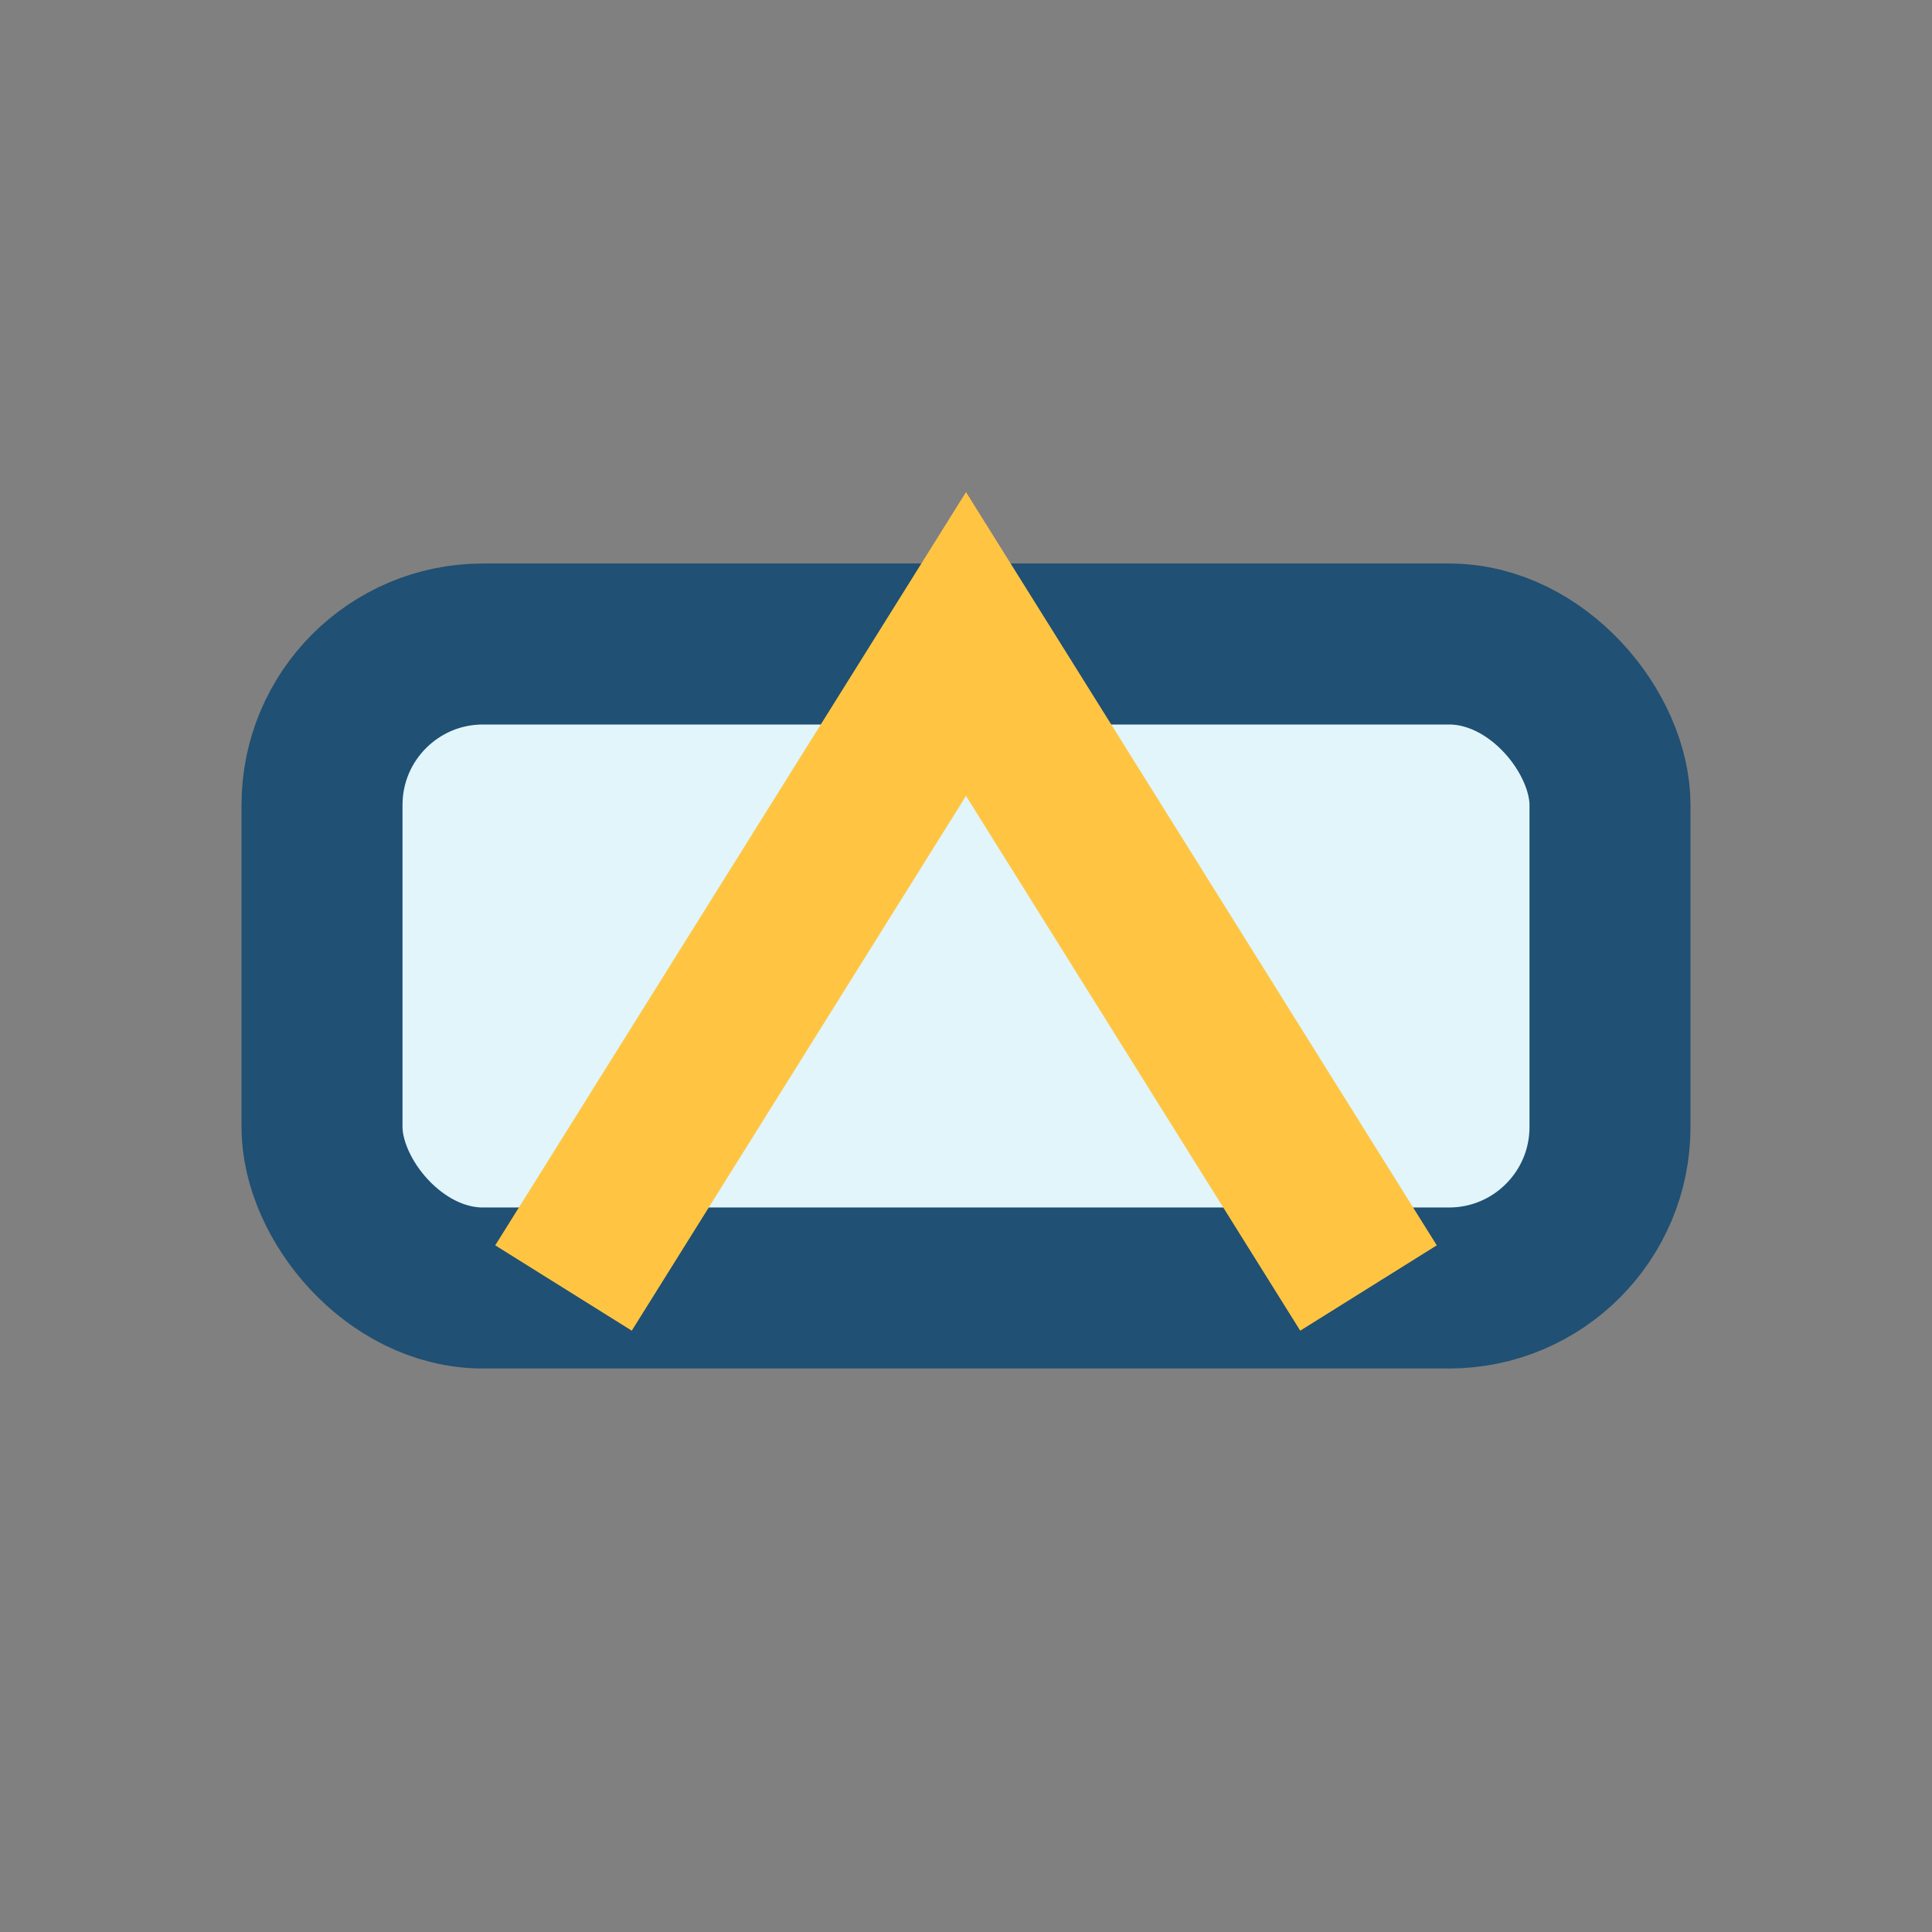
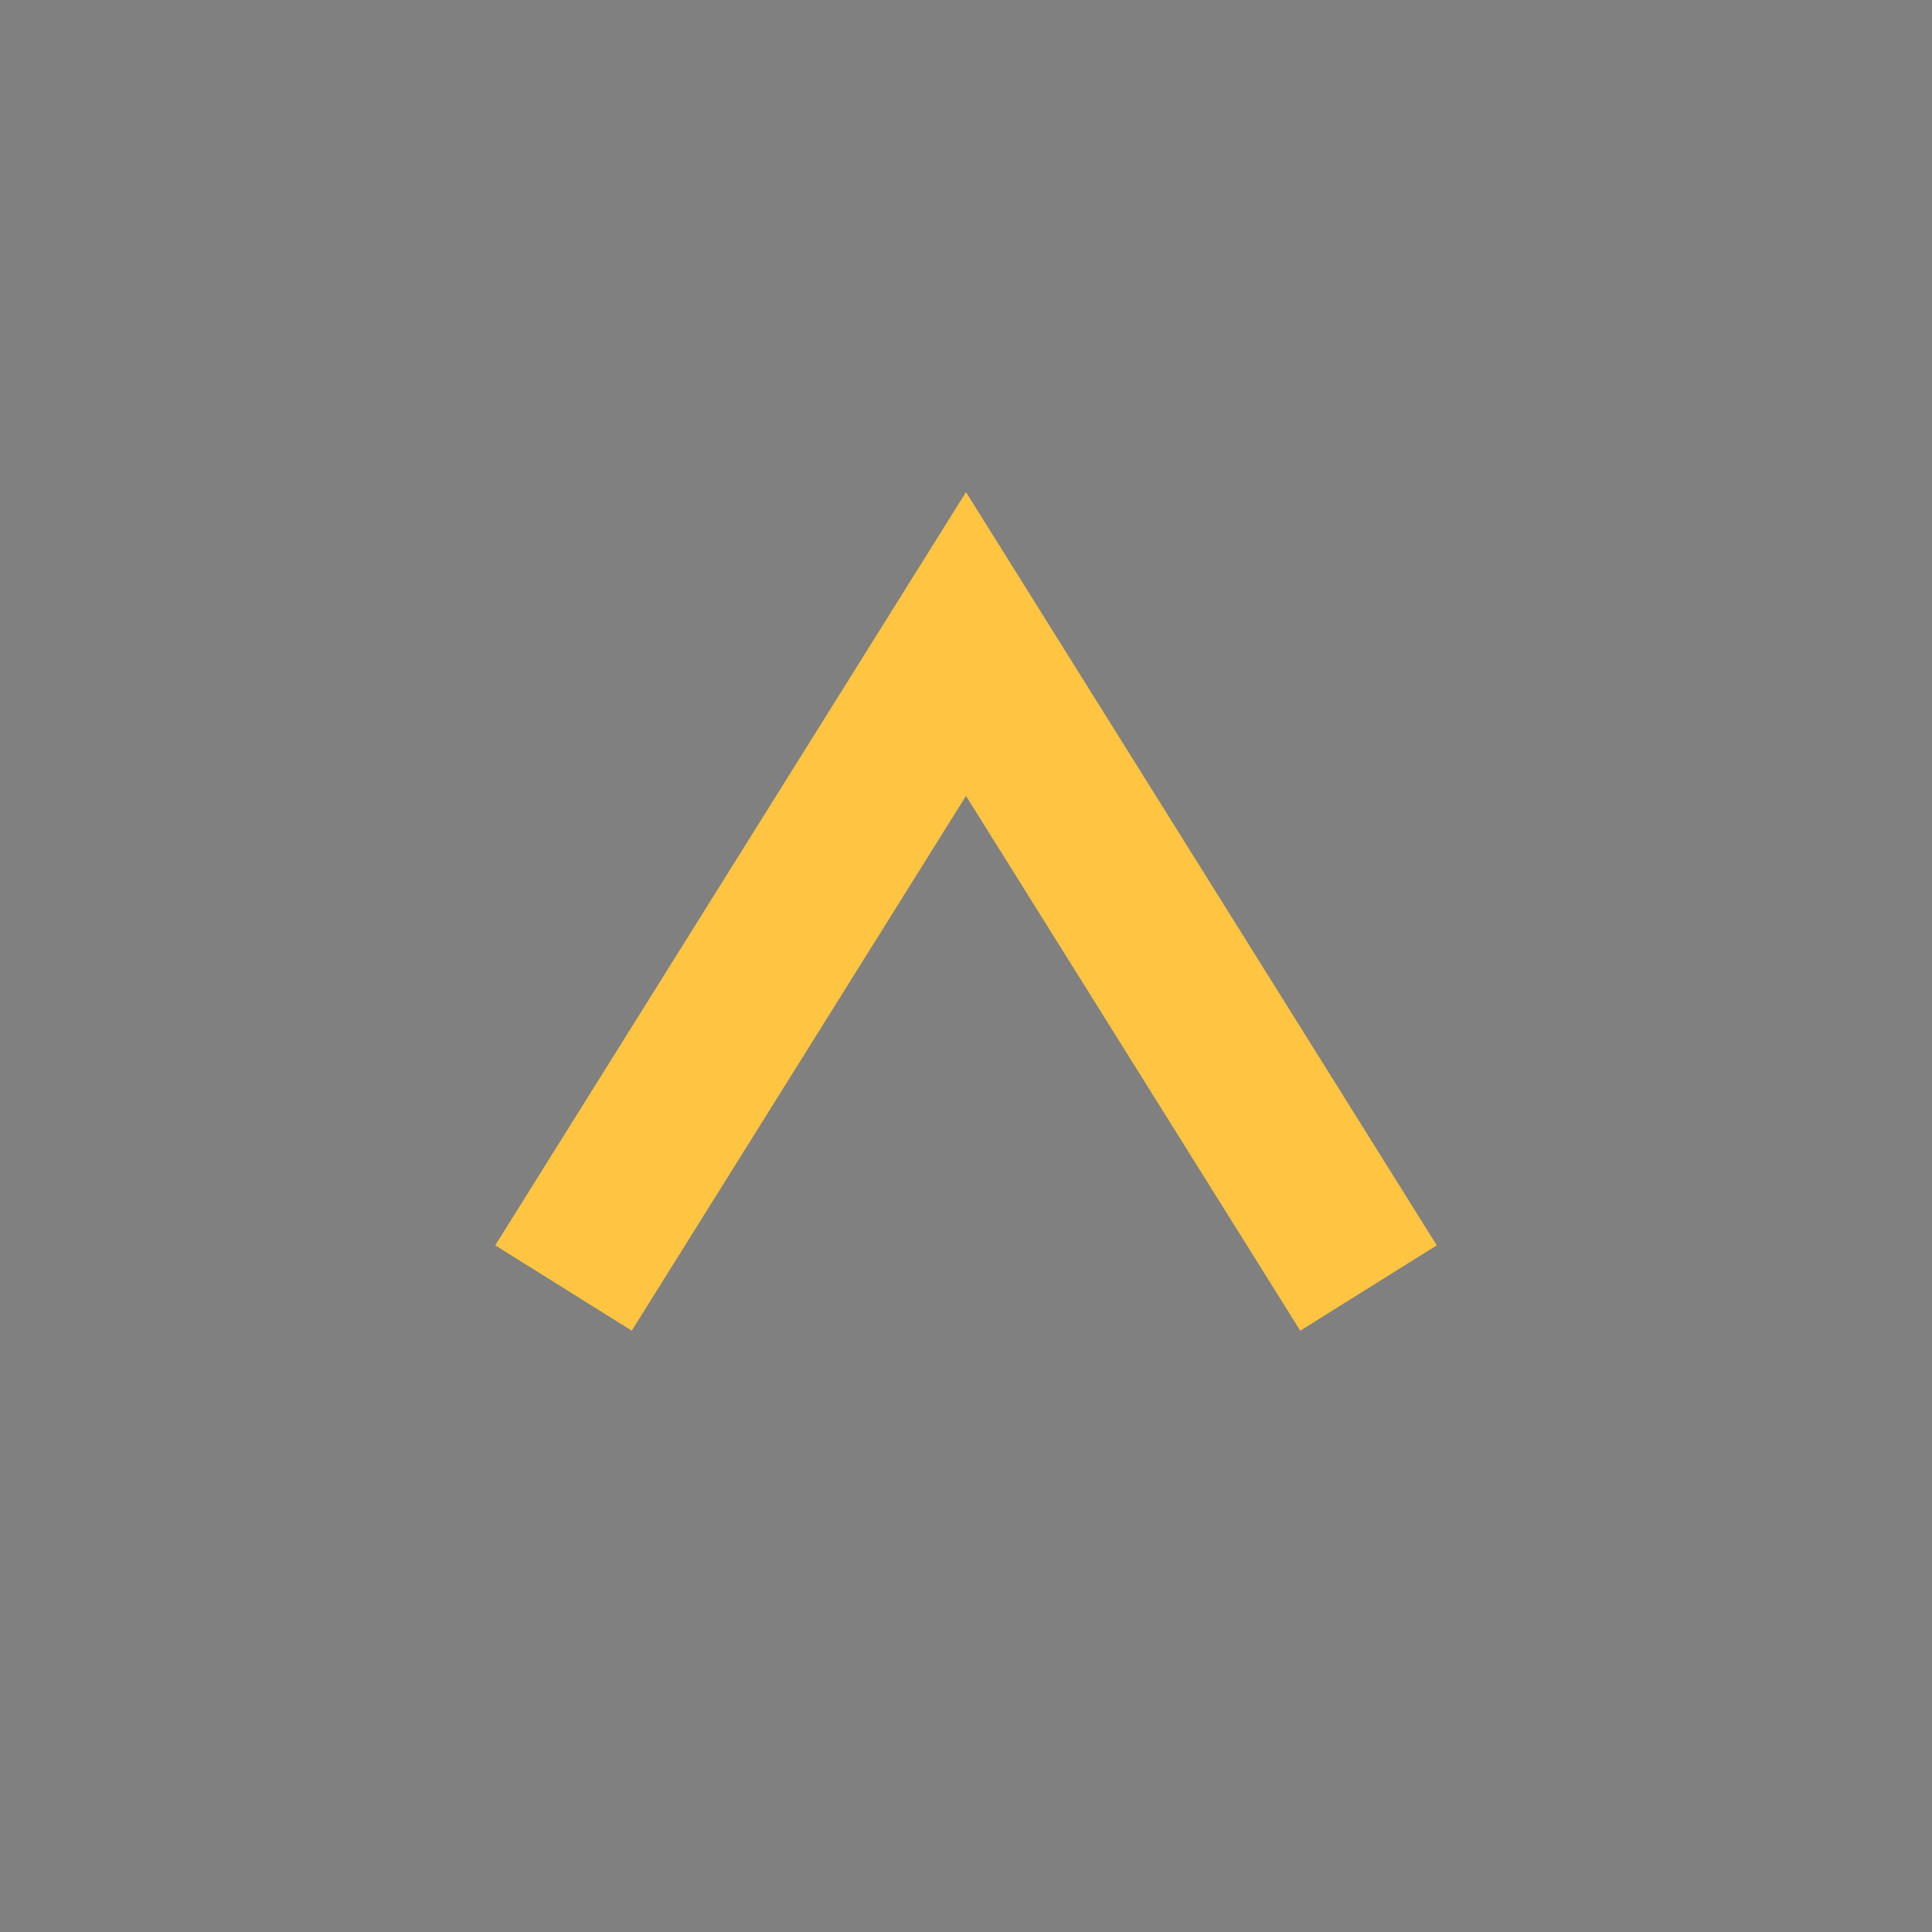
<svg xmlns="http://www.w3.org/2000/svg" width="24" height="24" viewBox="0 0 24 24">
  <rect x="0" y="0" width="24" height="24" fill="#808080" stroke="none" />
-   <rect x="4" y="8" width="16" height="8" rx="2" fill="#E1F5FB" stroke="#205073" stroke-width="2" />
  <path d="M7 16l5-8 5 8" stroke="#FFC542" stroke-width="2" fill="none" />
</svg>